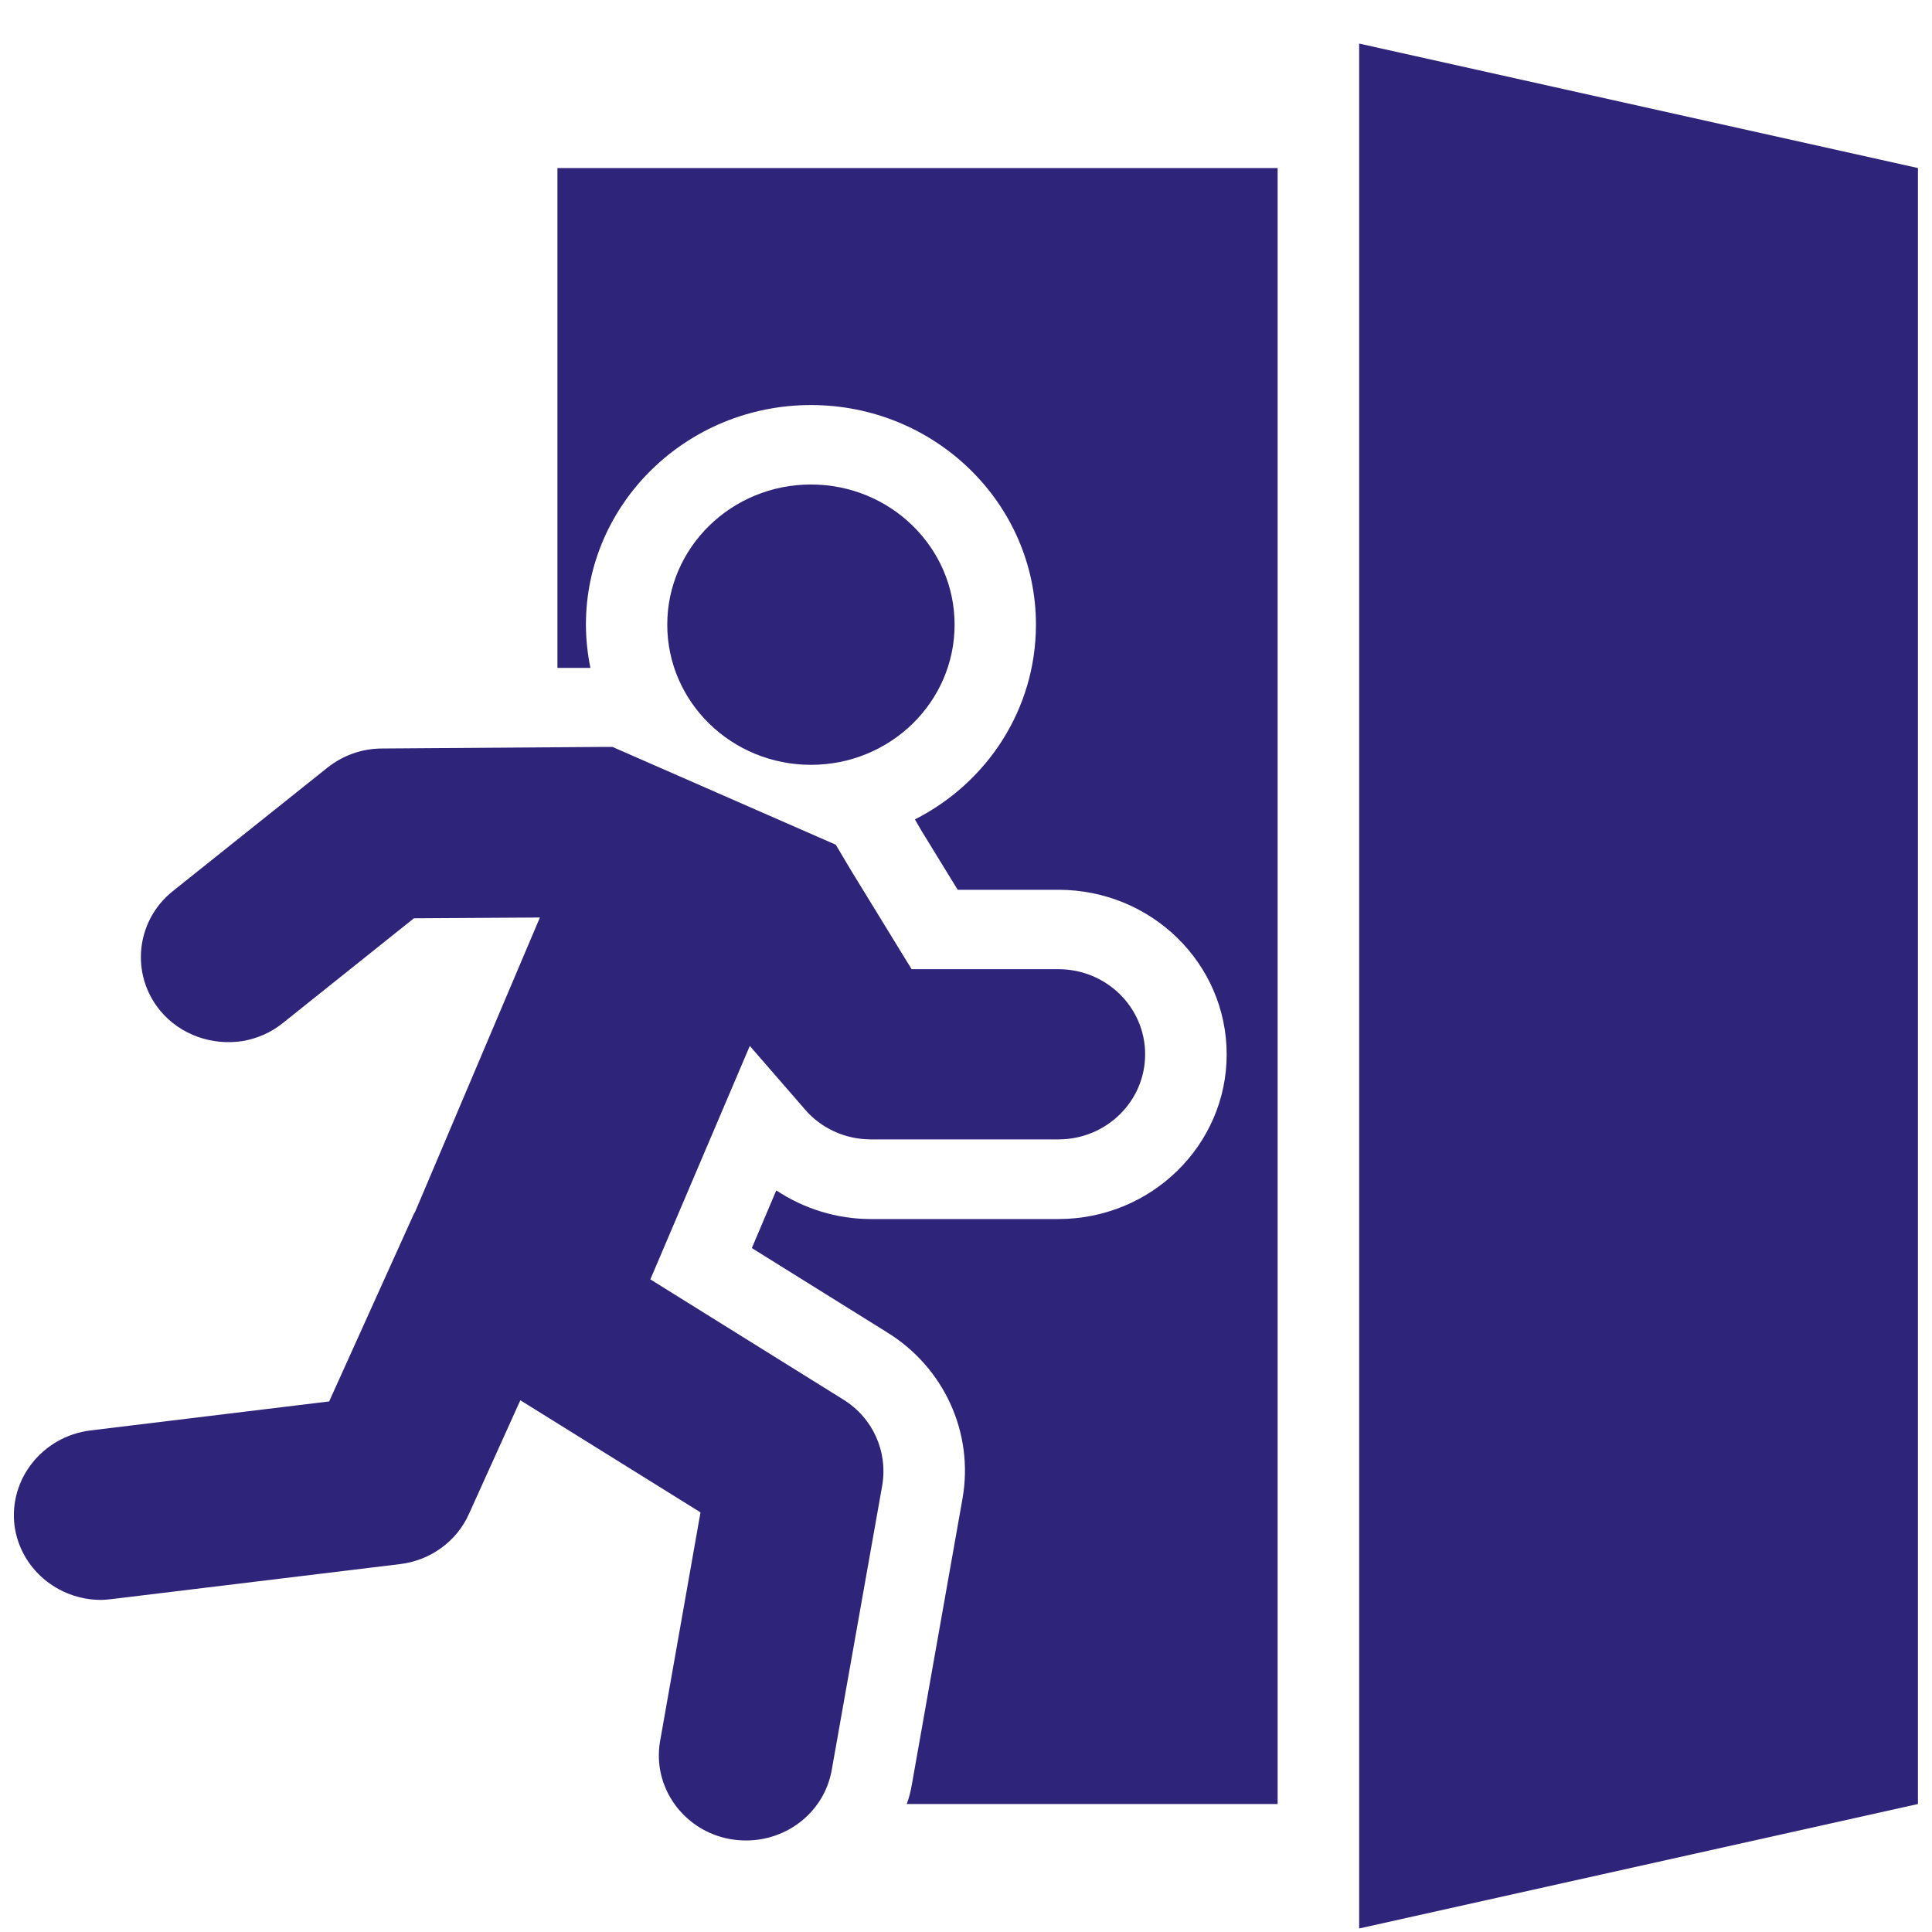
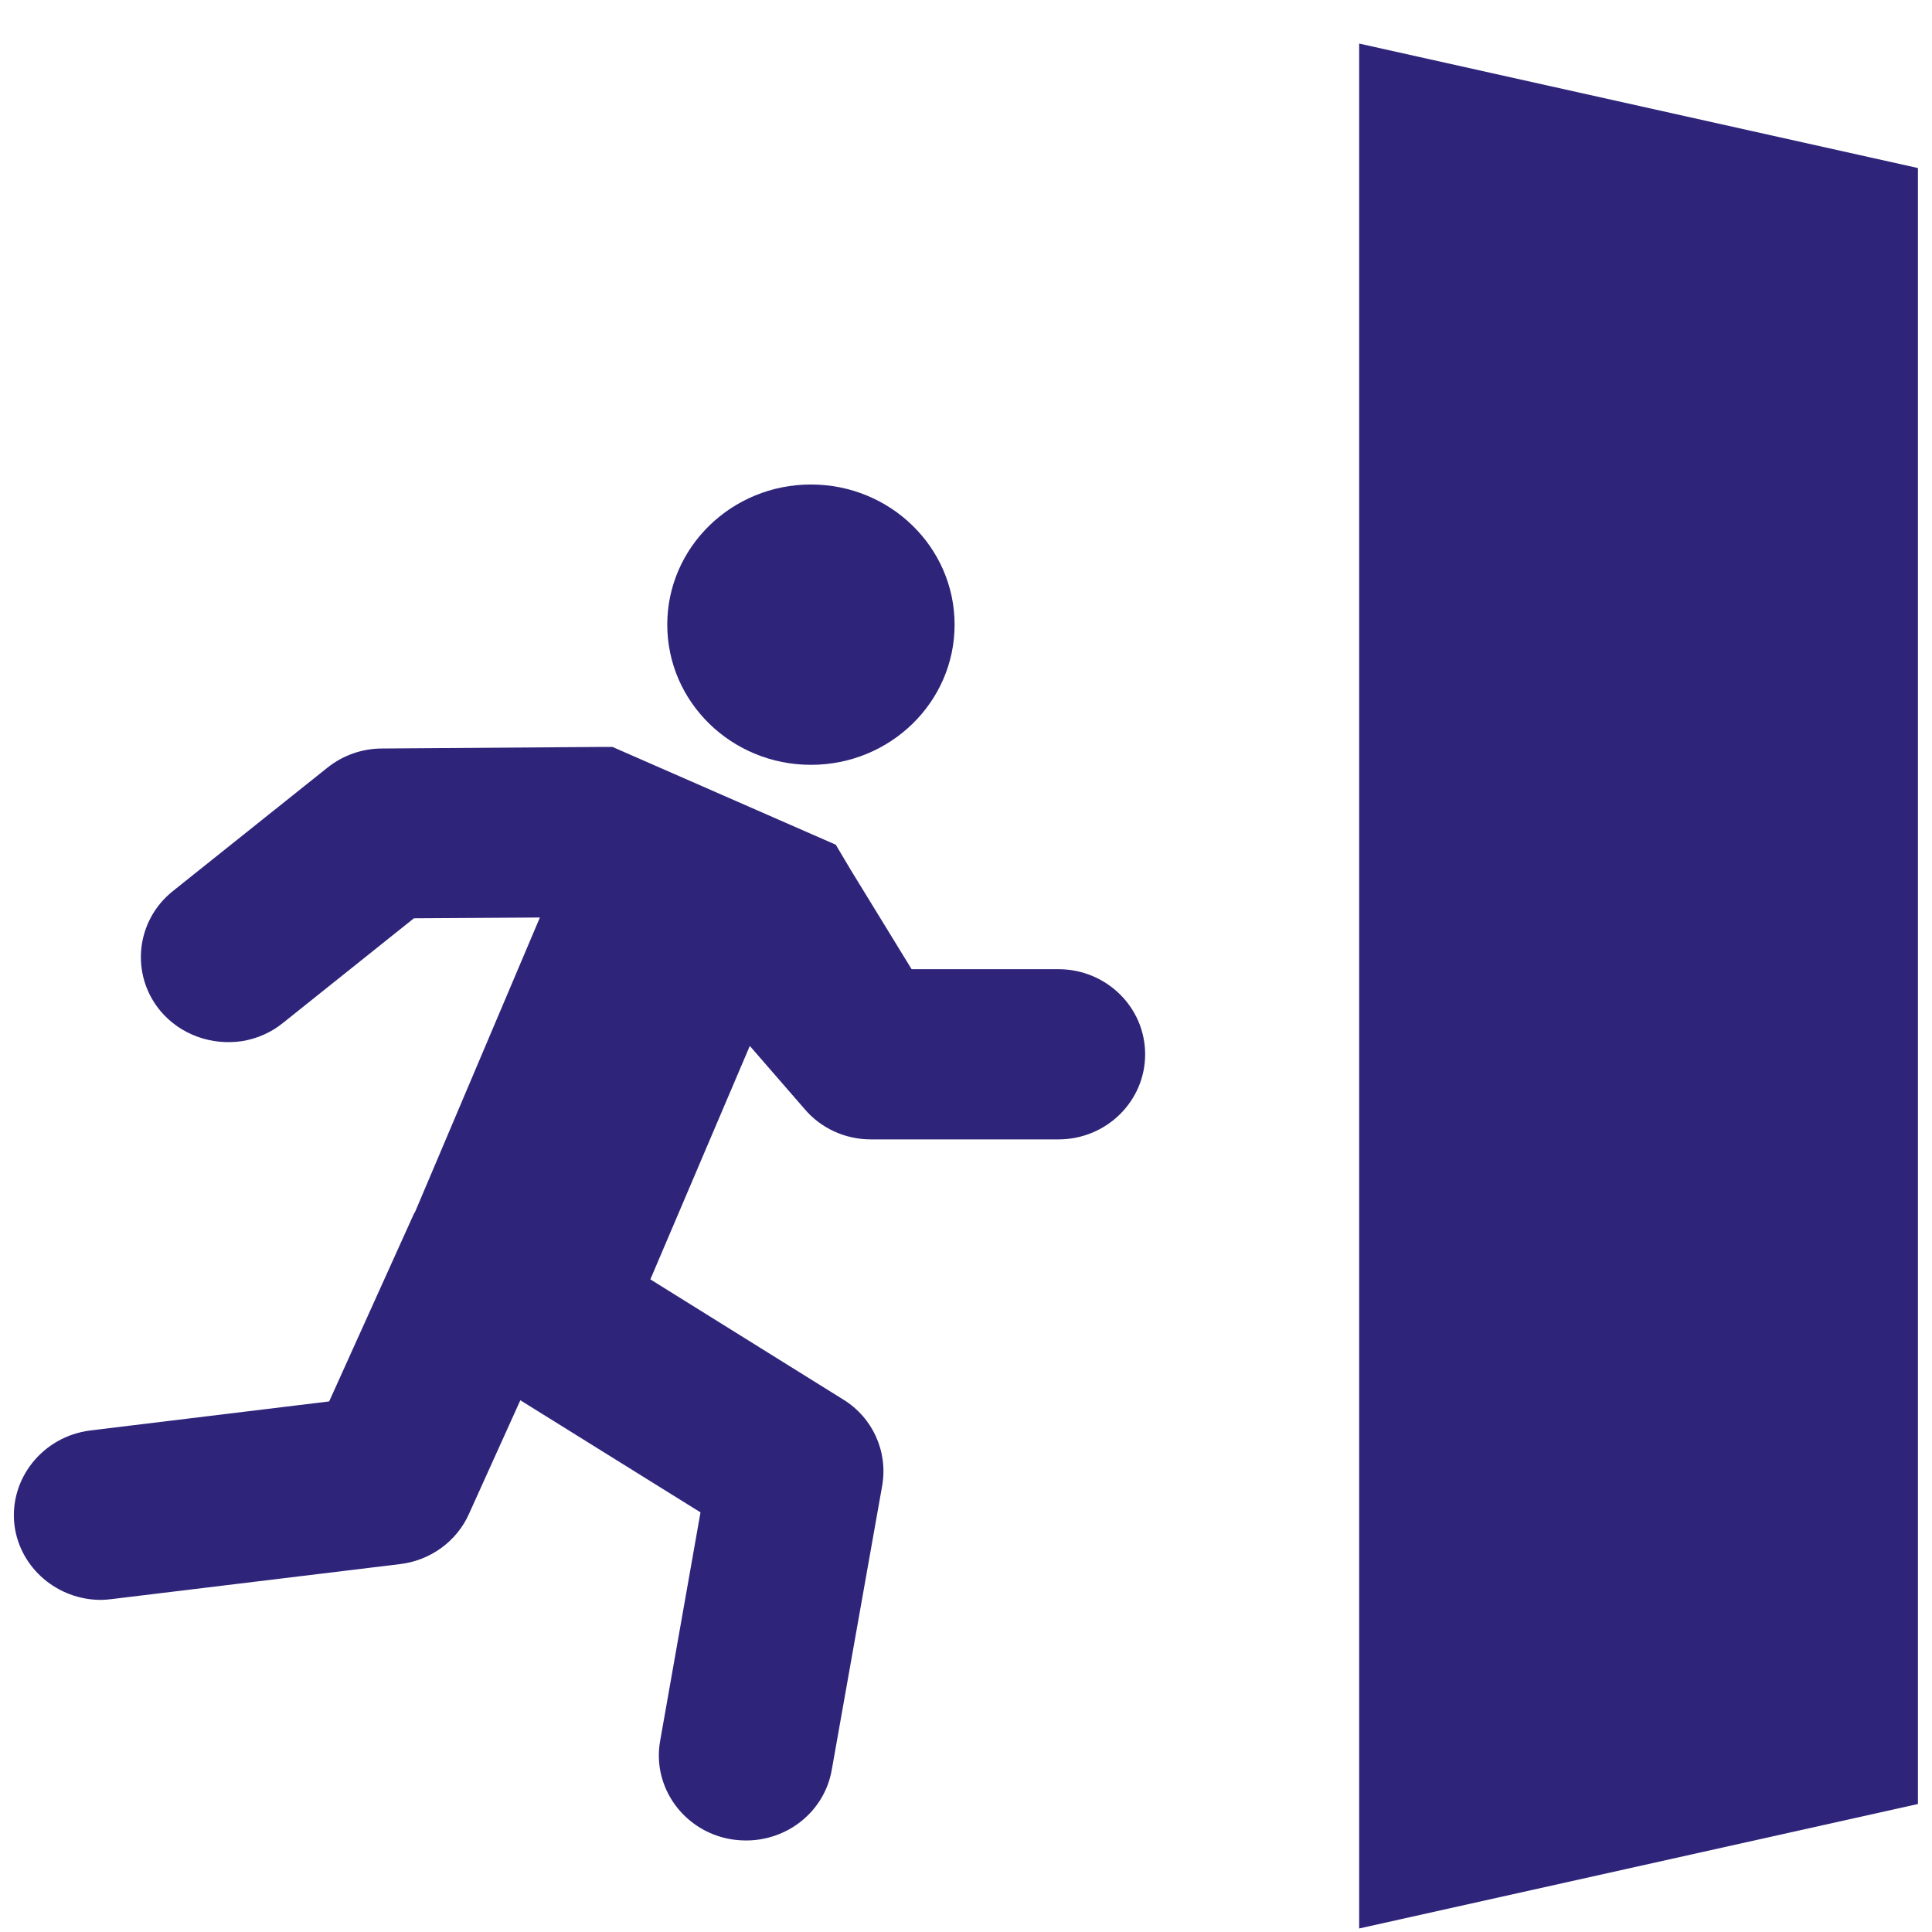
<svg xmlns="http://www.w3.org/2000/svg" width="40" height="40" viewBox="0 0 40 40" fill="none">
  <g clip-path="url(#clip0_48_6520)">
-     <path d="M18.882 36.93C18.857 37.078 18.823 37.218 18.773 37.35H26.452V3.479H11.541V13.828H12.224C12.165 13.54 12.131 13.236 12.131 12.931C12.131 10.428 14.216 8.386 16.79 8.386C19.363 8.386 21.448 10.428 21.448 12.931C21.448 14.685 20.435 16.208 18.942 16.965L19.076 17.196L19.828 18.422H21.912C23.836 18.422 25.397 19.945 25.397 21.831C25.397 23.708 23.836 25.239 21.912 25.239H18.03C17.321 25.239 16.646 25.025 16.072 24.646L15.566 25.84L18.368 27.586C19.541 28.31 20.165 29.66 19.929 31.019L18.882 36.93Z" fill="#2E257B" />
    <path d="M28.14 39.927L39.709 37.35V3.479L28.14 0.902V39.927Z" fill="#2E257B" />
    <path d="M2.089 33.124C2.165 33.124 2.241 33.115 2.317 33.107L8.283 32.383C8.908 32.309 9.456 31.913 9.709 31.345L10.773 28.991L14.503 31.312L13.667 36.046C13.498 37.001 14.157 37.915 15.136 38.08C15.237 38.096 15.347 38.105 15.448 38.105C16.309 38.105 17.068 37.504 17.22 36.647L18.266 30.753C18.384 30.053 18.072 29.353 17.456 28.974L13.465 26.488L15.524 21.655L16.654 22.956C16.992 23.359 17.498 23.59 18.03 23.59H21.912C22.908 23.59 23.709 22.799 23.709 21.828C23.709 20.857 22.908 20.066 21.912 20.066H18.874L17.617 18.016L17.304 17.489L12.68 15.464H12.511L7.912 15.497C7.498 15.497 7.102 15.637 6.781 15.892L3.574 18.453C2.806 19.07 2.697 20.181 3.321 20.93C3.743 21.433 4.393 21.647 5.009 21.556C5.313 21.507 5.608 21.383 5.861 21.177L8.57 19.012L11.178 18.996L8.595 25.088L8.57 25.129L6.815 29.015L1.87 29.616C0.882 29.74 0.182 30.621 0.3 31.584C0.418 32.473 1.195 33.124 2.089 33.124Z" fill="#2E257B" />
    <path d="M16.79 15.835C18.432 15.835 19.764 14.536 19.764 12.933C19.764 11.331 18.432 10.031 16.79 10.031C15.147 10.031 13.815 11.331 13.815 12.933C13.815 14.536 15.147 15.835 16.79 15.835Z" fill="#2E257B" />
  </g>
  <defs>
    <clipPath id="clip0_48_6520">
      <rect width="40" height="40" fill="white" />
    </clipPath>
  </defs>
</svg>